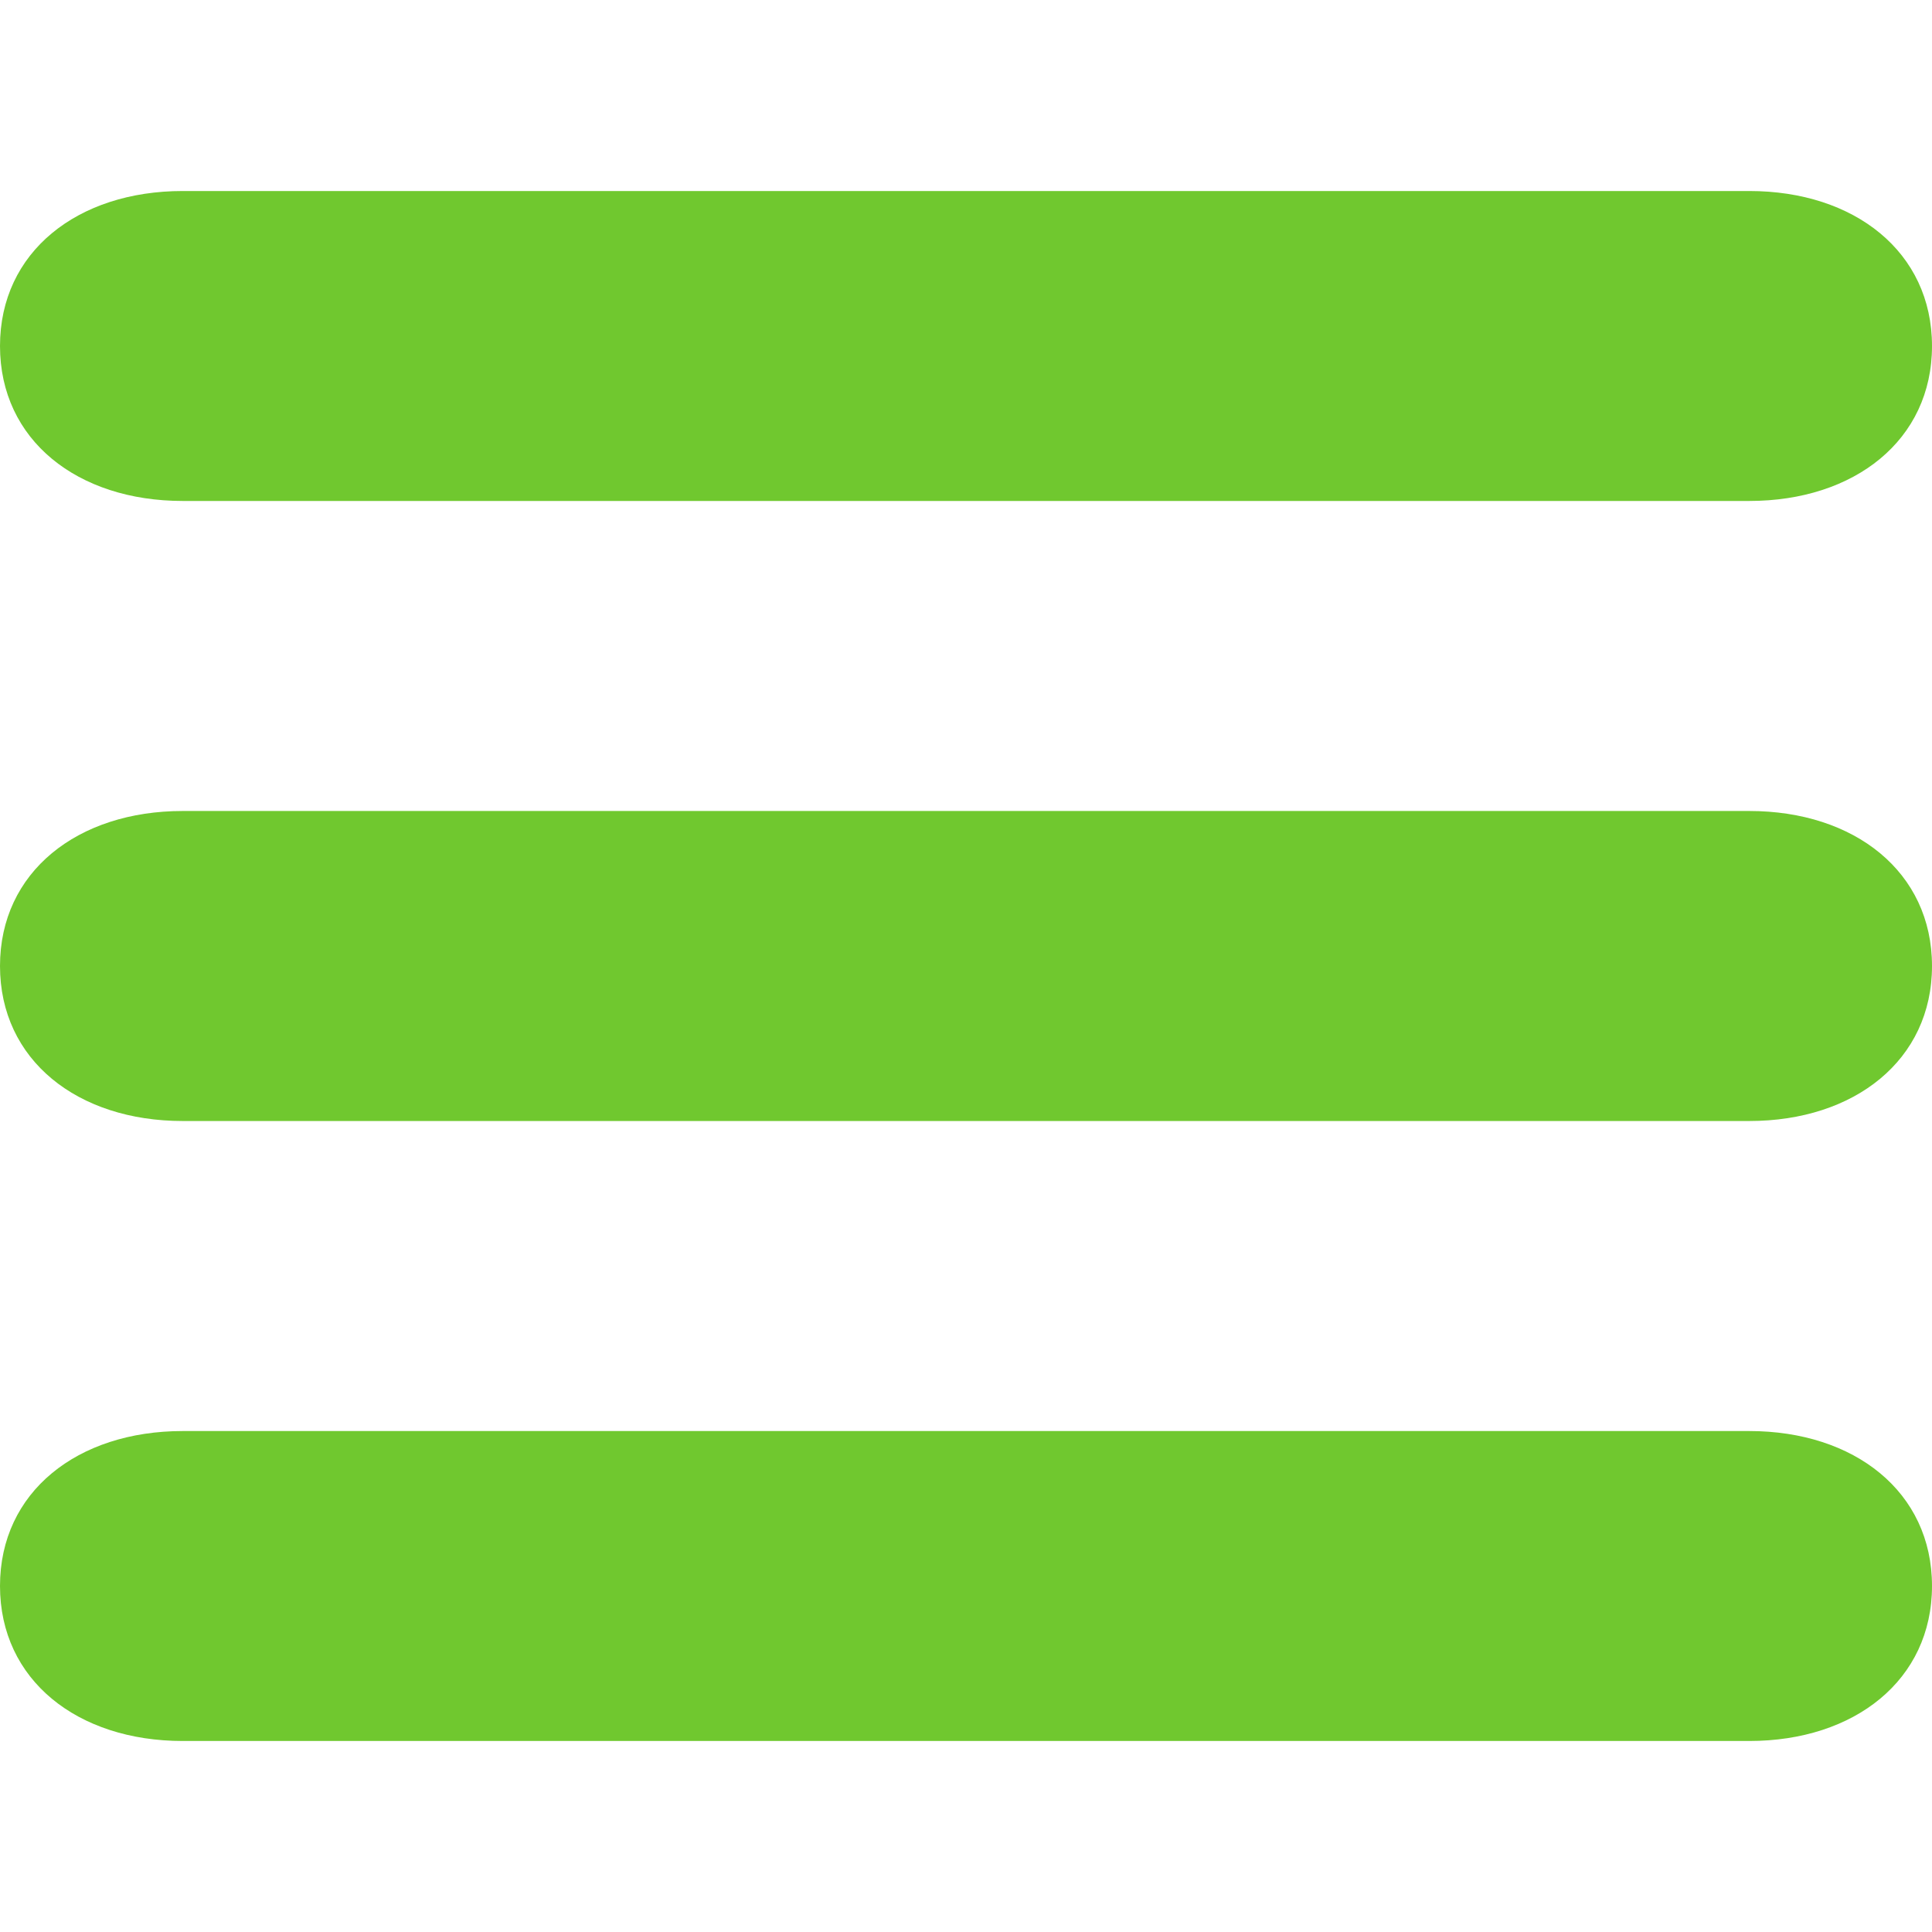
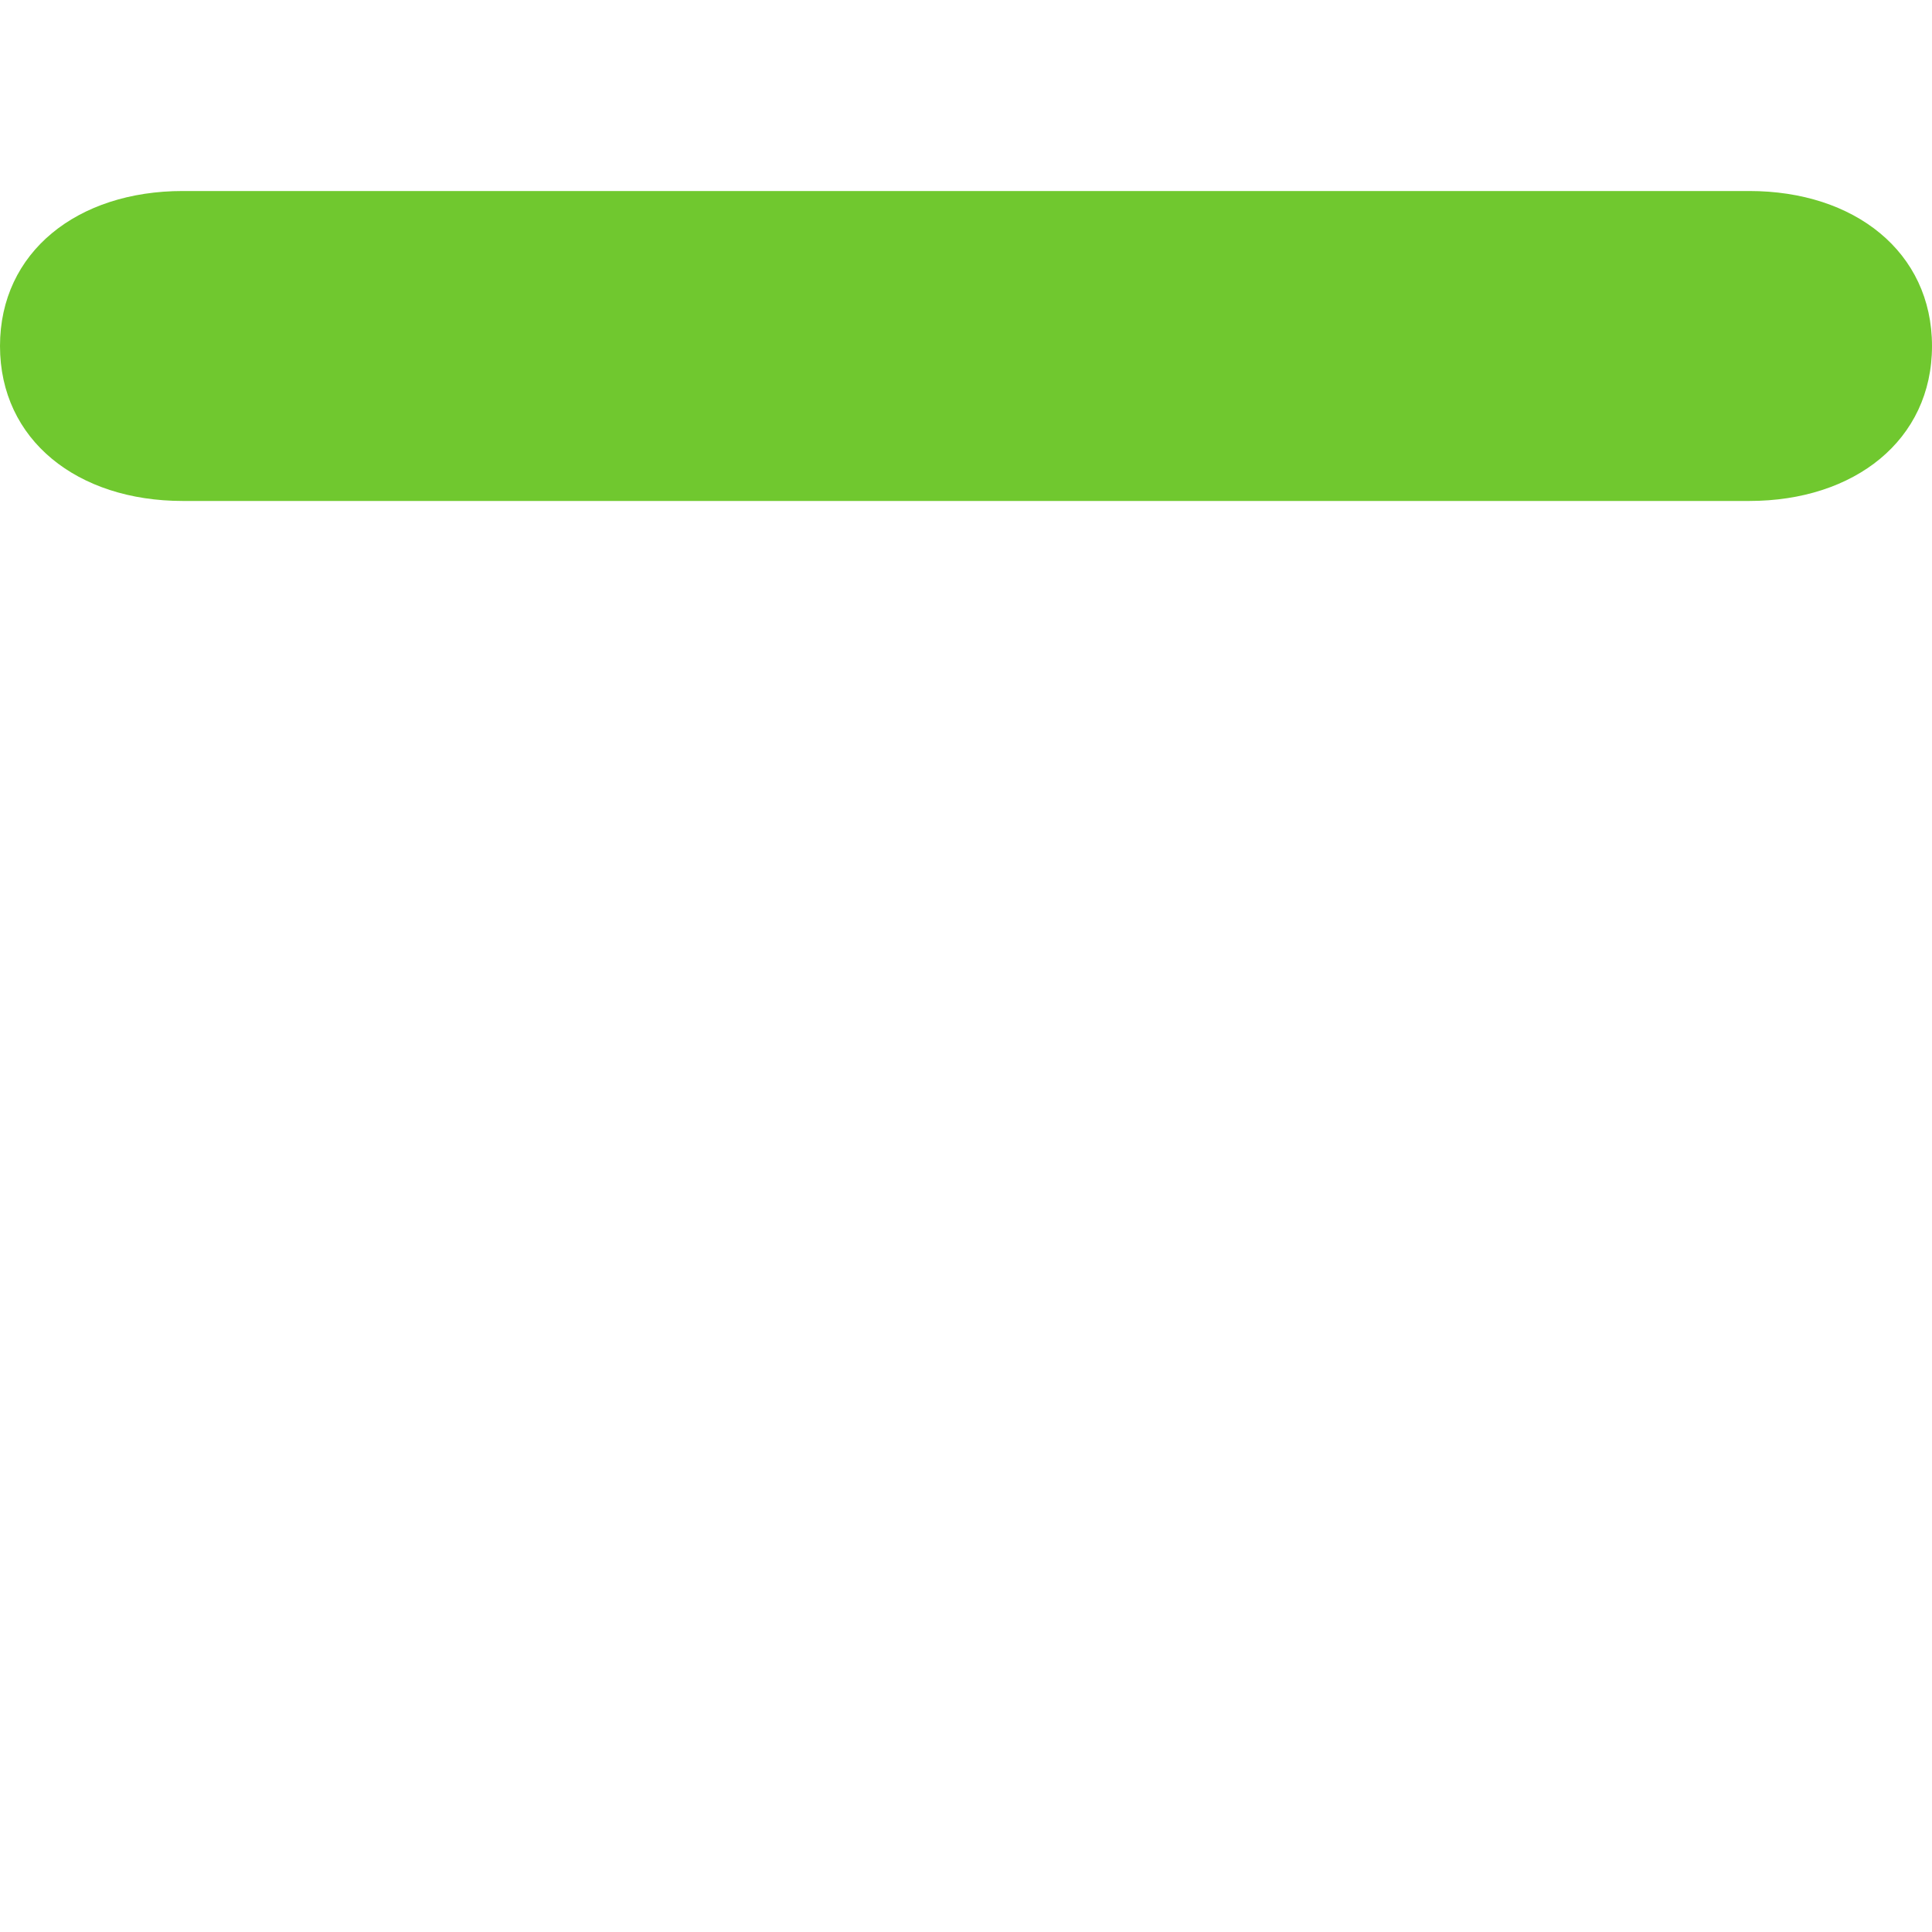
<svg xmlns="http://www.w3.org/2000/svg" id="Layer_1" data-name="Layer 1" viewBox="0 0 256 256">
  <defs>
    <style>.cls-1{fill:#70c82f;}</style>
  </defs>
  <path class="cls-1" d="M24.21,25.31C10.27,25.31,0,33.38,0,45.85S10.27,66.38,24.21,66.38H231.79c13.94,0,24.21-8.06,24.21-20.53s-10.27-20.54-24.21-20.54Z" />
-   <path class="cls-1" d="M24.21,107.46C10.27,107.46,0,115.53,0,128s10.27,20.54,24.21,20.54H231.79c13.94,0,24.21-8.07,24.21-20.54s-10.27-20.54-24.21-20.54Z" />
-   <path class="cls-1" d="M24.21,189.62C10.27,189.62,0,197.68,0,210.15s10.27,20.54,24.21,20.54H231.79c13.94,0,24.21-8.07,24.21-20.54s-10.27-20.53-24.21-20.53Z" />
</svg>